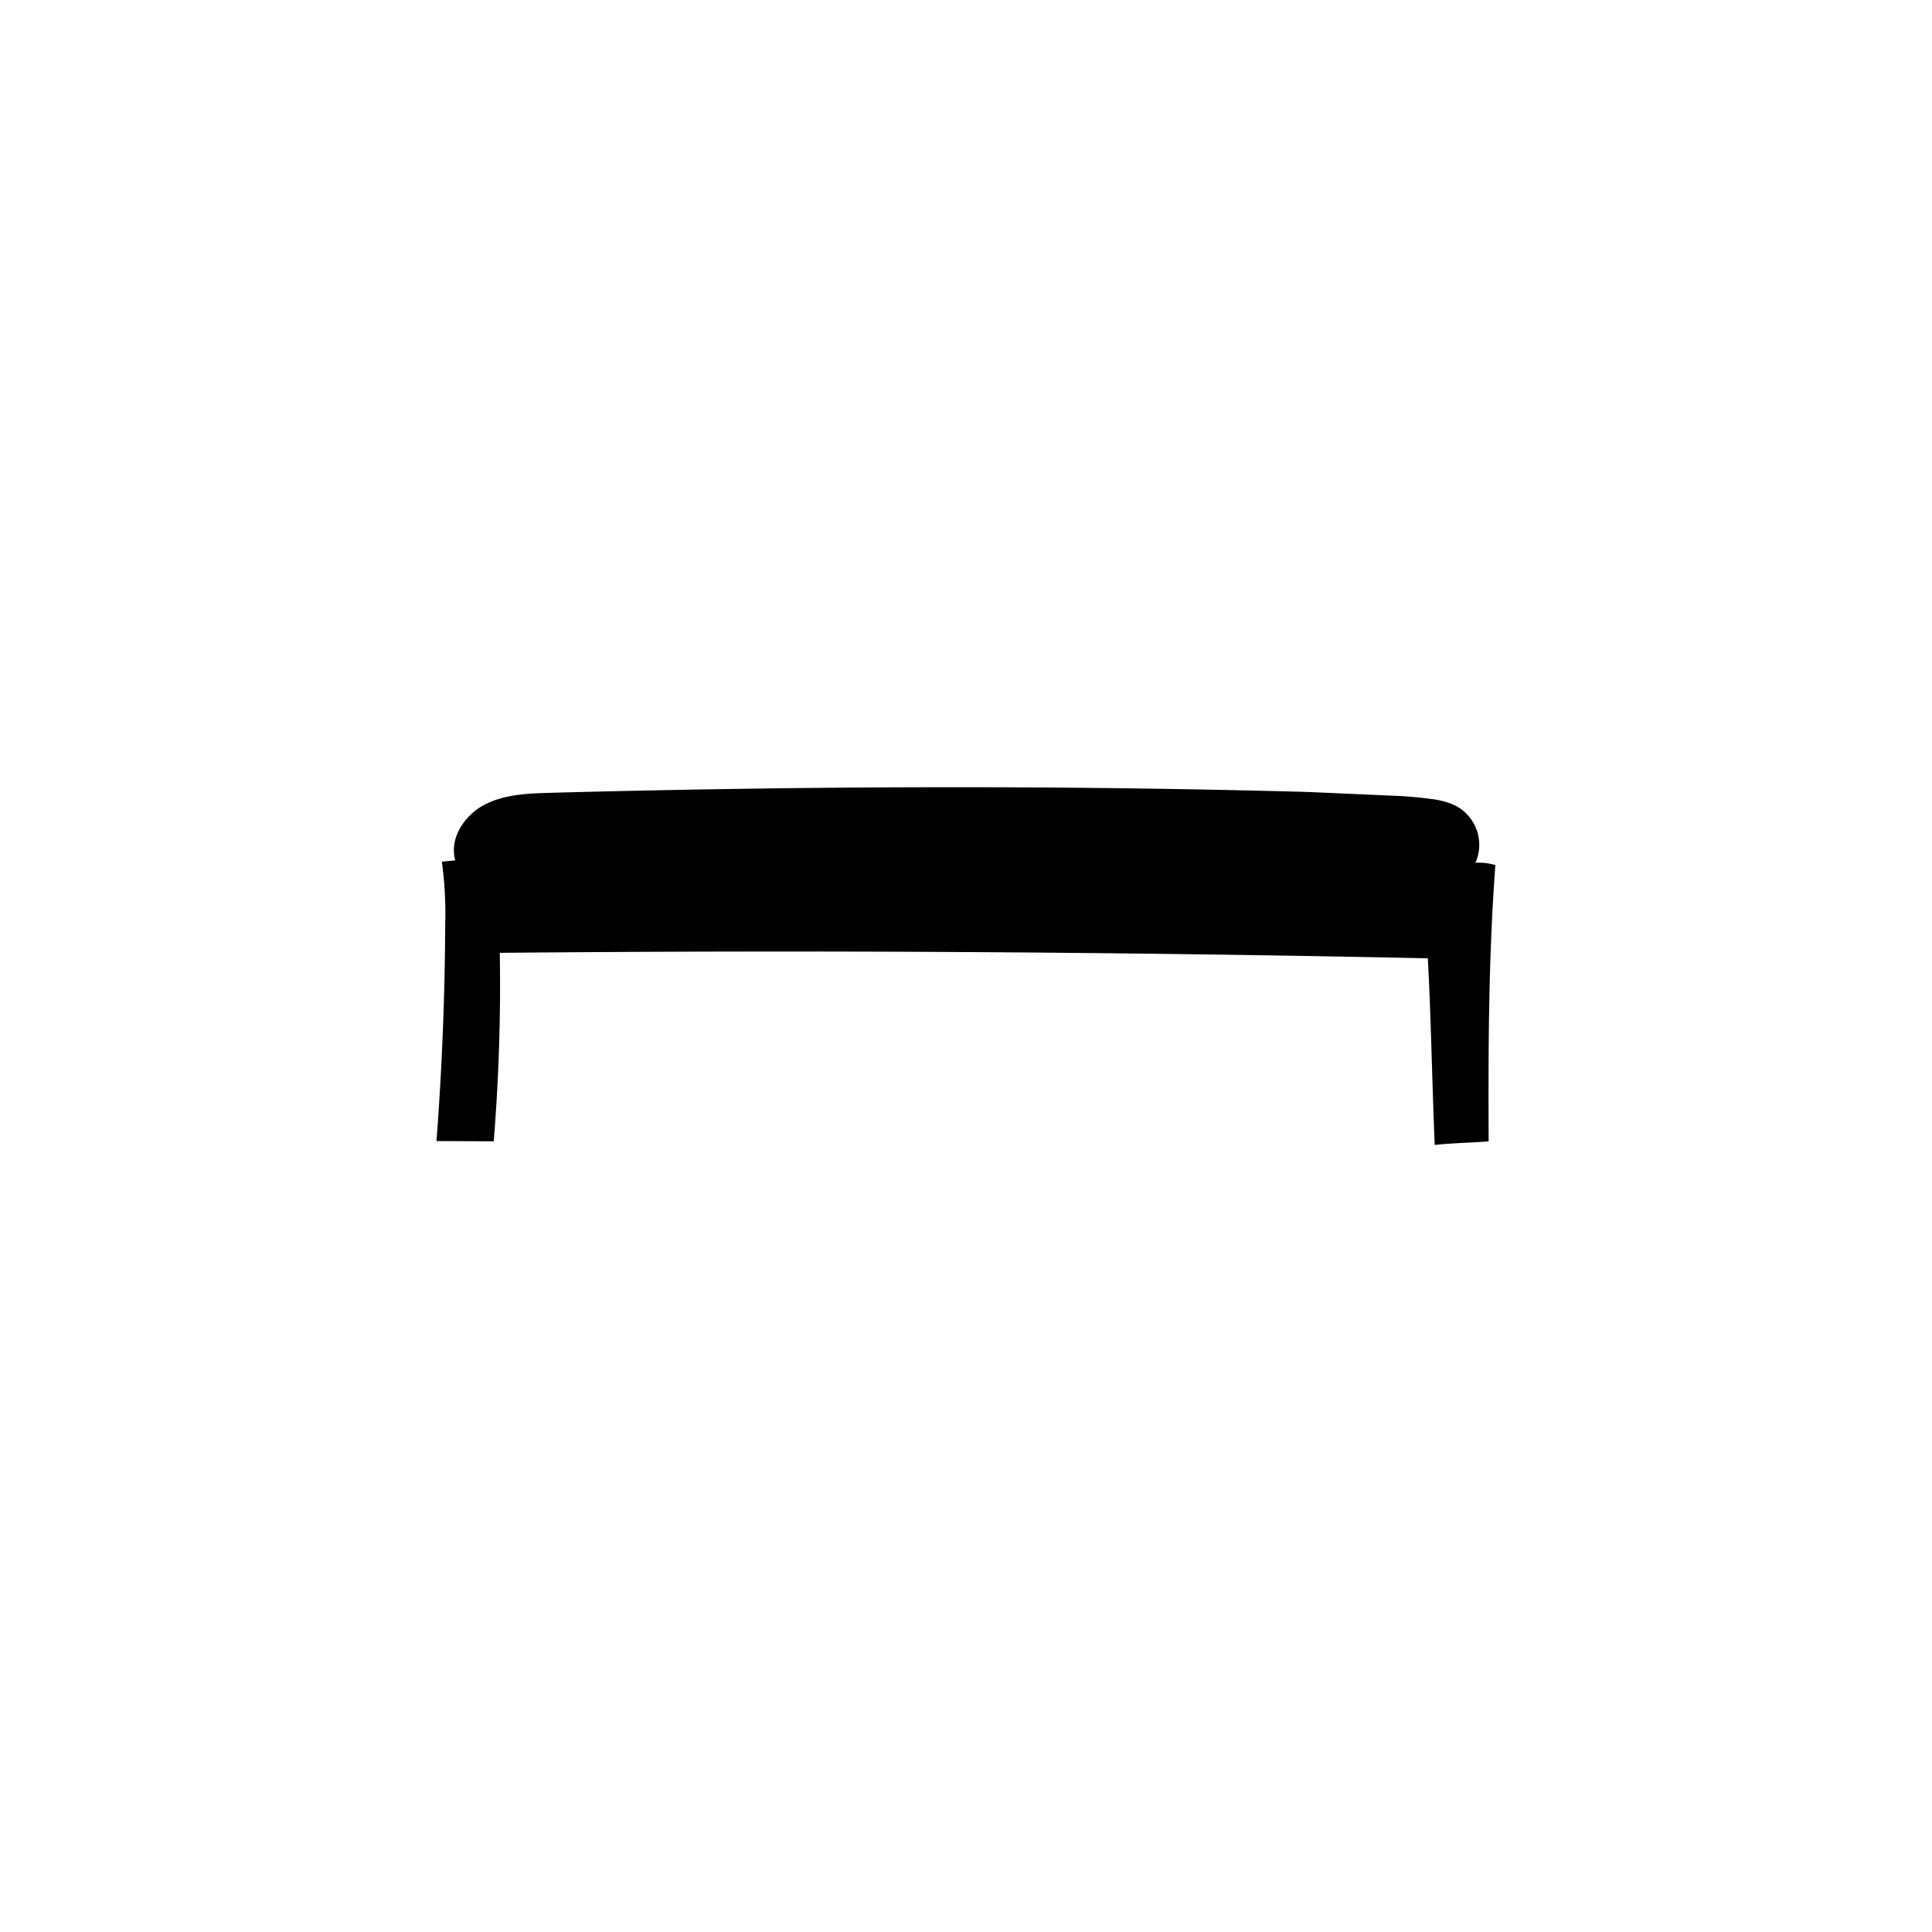
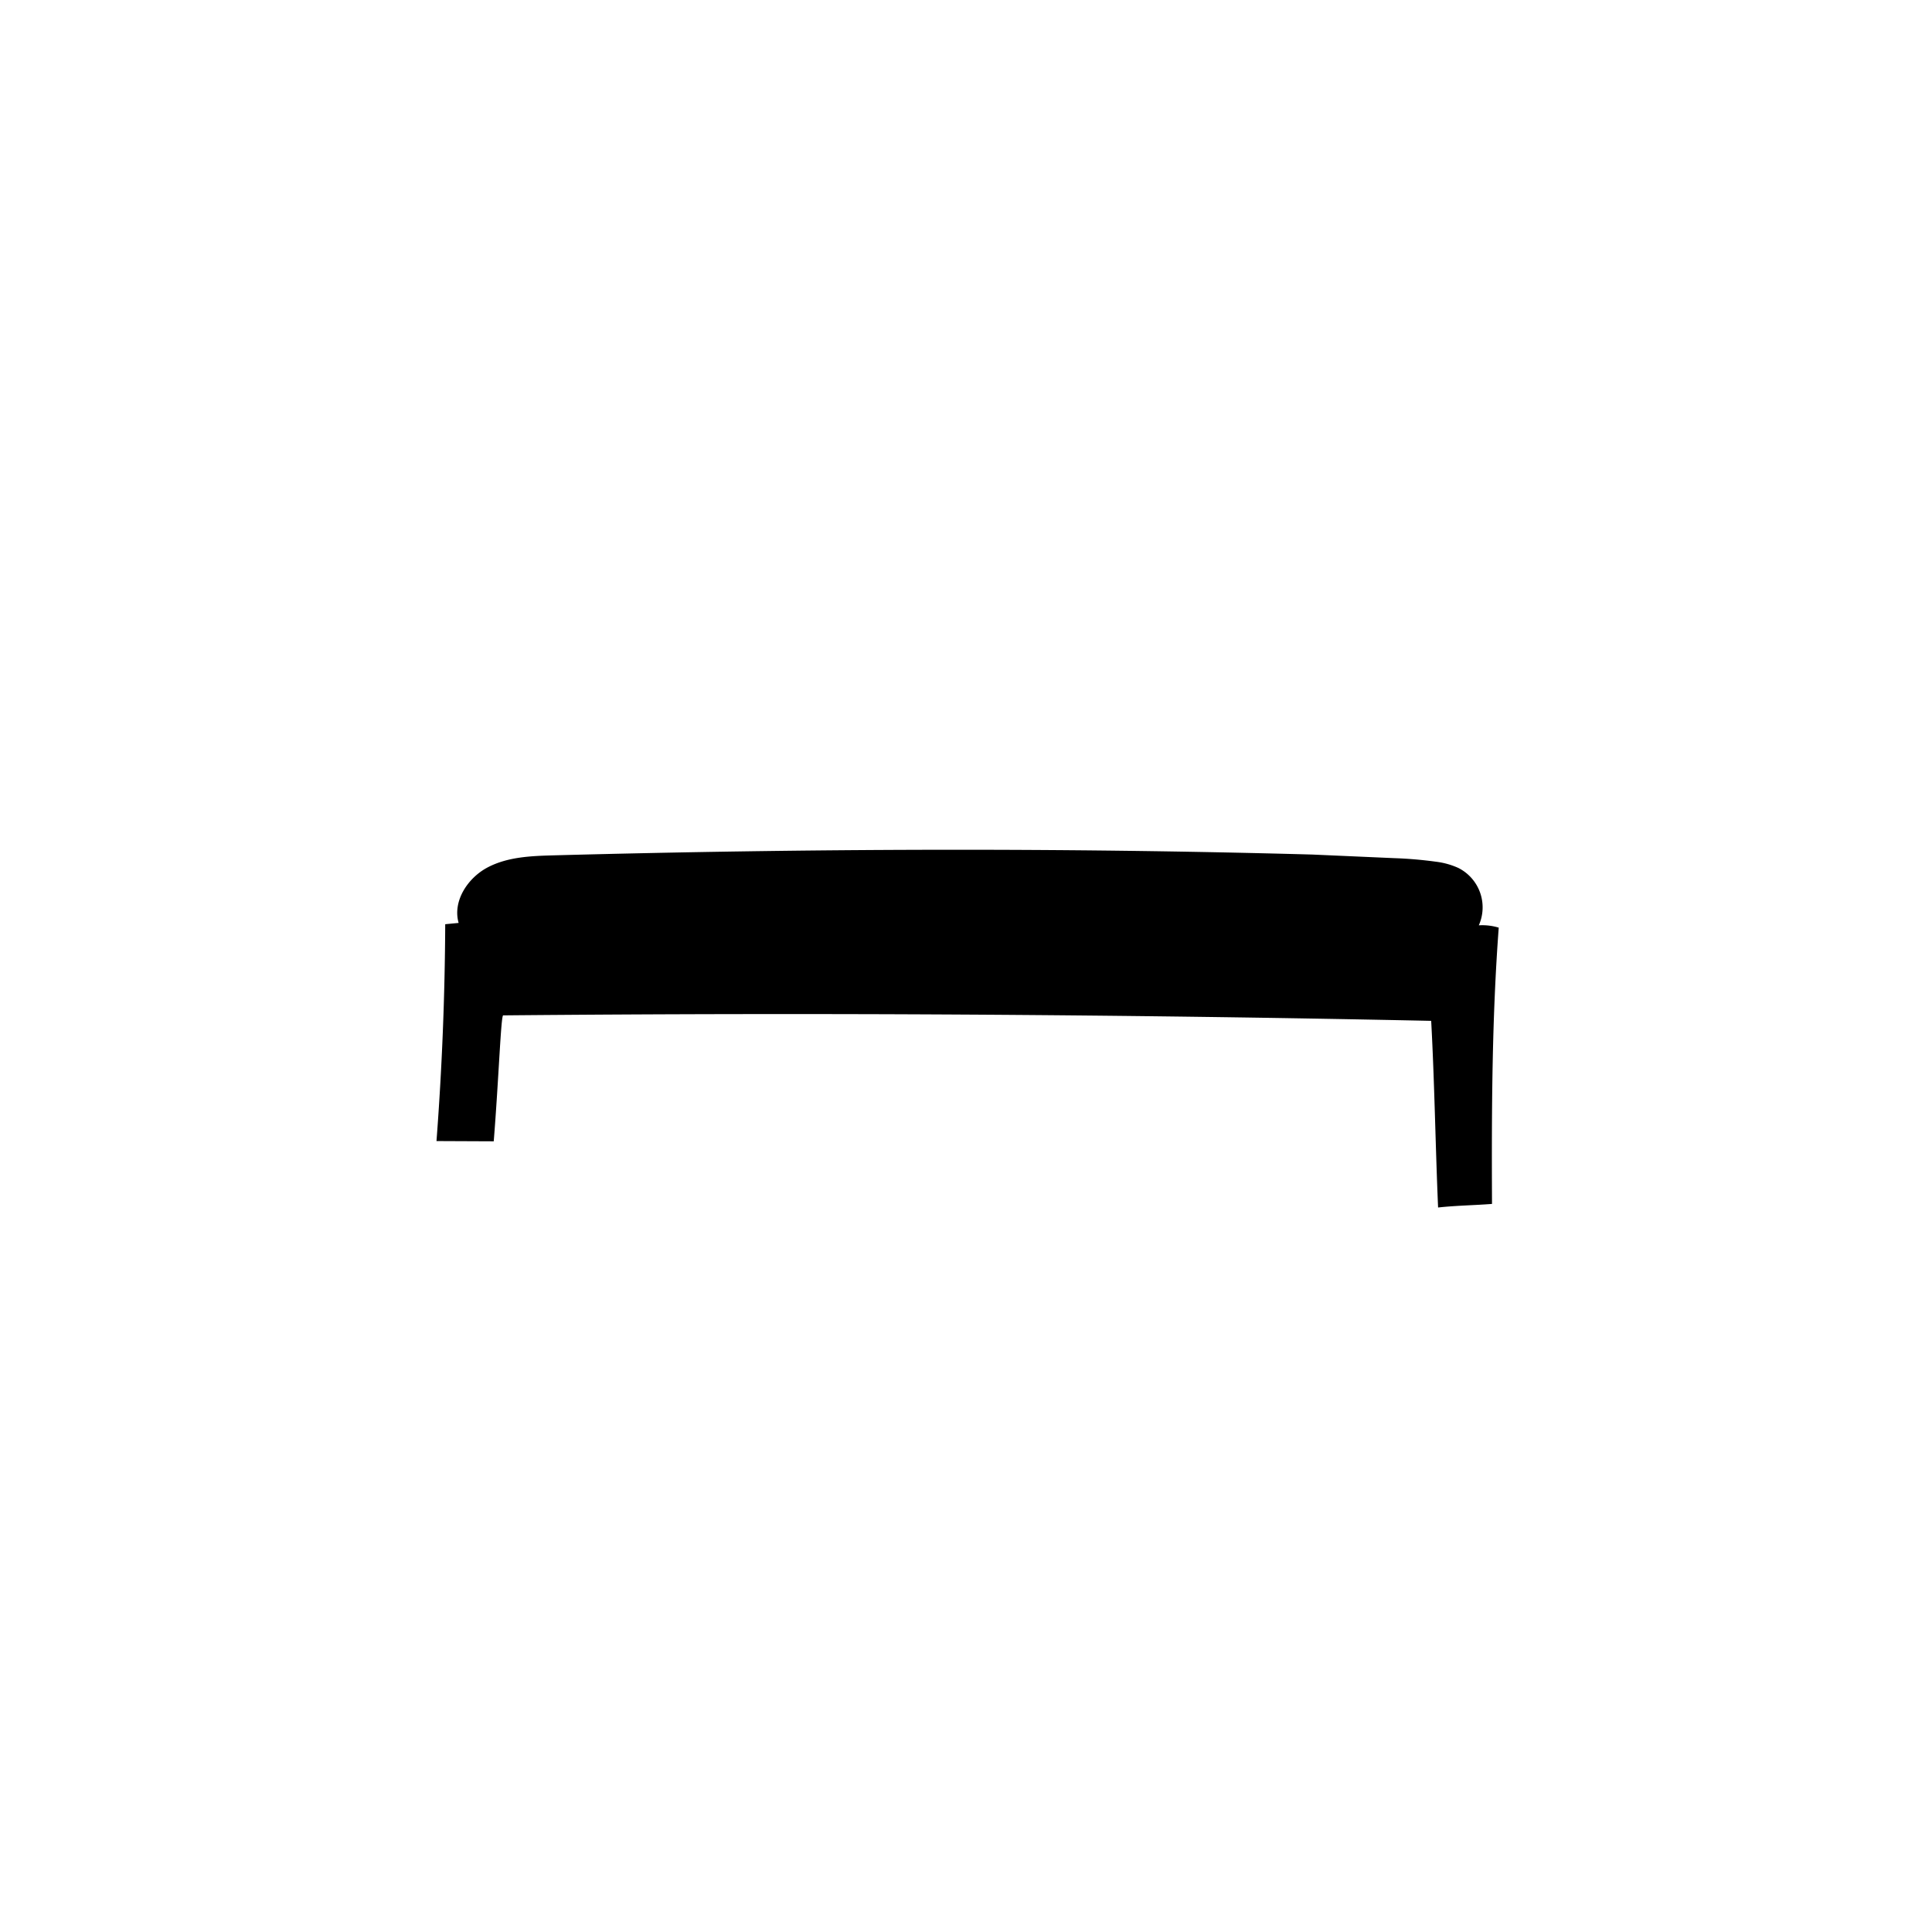
<svg xmlns="http://www.w3.org/2000/svg" id="Silhouettes-contour_3_-_pathfinder" data-name="Silhouettes-contour 3 - pathfinder" viewBox="0 0 540 540">
  <defs>
    <style>.cls-1{fill:none;}</style>
  </defs>
-   <path d="M138,319l-16-.07q2.3-30.25,2.44-60.61a106.67,106.67,0,0,0-.94-17.48l3.75-.36c-1.74-6.08,2.53-12.59,8.13-15.53s12.17-3.19,18.5-3.36c70.5-1.89,141.05-2.18,212-.22l22.7,1a113.89,113.89,0,0,1,11.82,1,21.37,21.37,0,0,1,6.24,1.73,12.33,12.33,0,0,1,5.75,16.05,15.85,15.85,0,0,1,5.57.65c-1.91,25.55-2,51.25-1.88,77.22-5,.39-10,.44-15.07,1-.75-17.54-1-35.11-1.93-52.17q-129.67-2.73-259.39-1.53C140,284,139.39,301.71,138,319Z" />
-   <rect class="cls-1" width="540" height="540" />
+   <path d="M138,319l-16-.07q2.3-30.25,2.44-60.61l3.75-.36c-1.74-6.08,2.53-12.59,8.13-15.53s12.17-3.19,18.5-3.36c70.5-1.89,141.05-2.18,212-.22l22.7,1a113.89,113.89,0,0,1,11.82,1,21.37,21.37,0,0,1,6.24,1.73,12.33,12.33,0,0,1,5.75,16.05,15.85,15.85,0,0,1,5.57.65c-1.91,25.55-2,51.25-1.88,77.22-5,.39-10,.44-15.07,1-.75-17.54-1-35.11-1.93-52.17q-129.67-2.73-259.39-1.53C140,284,139.39,301.71,138,319Z" />
</svg>